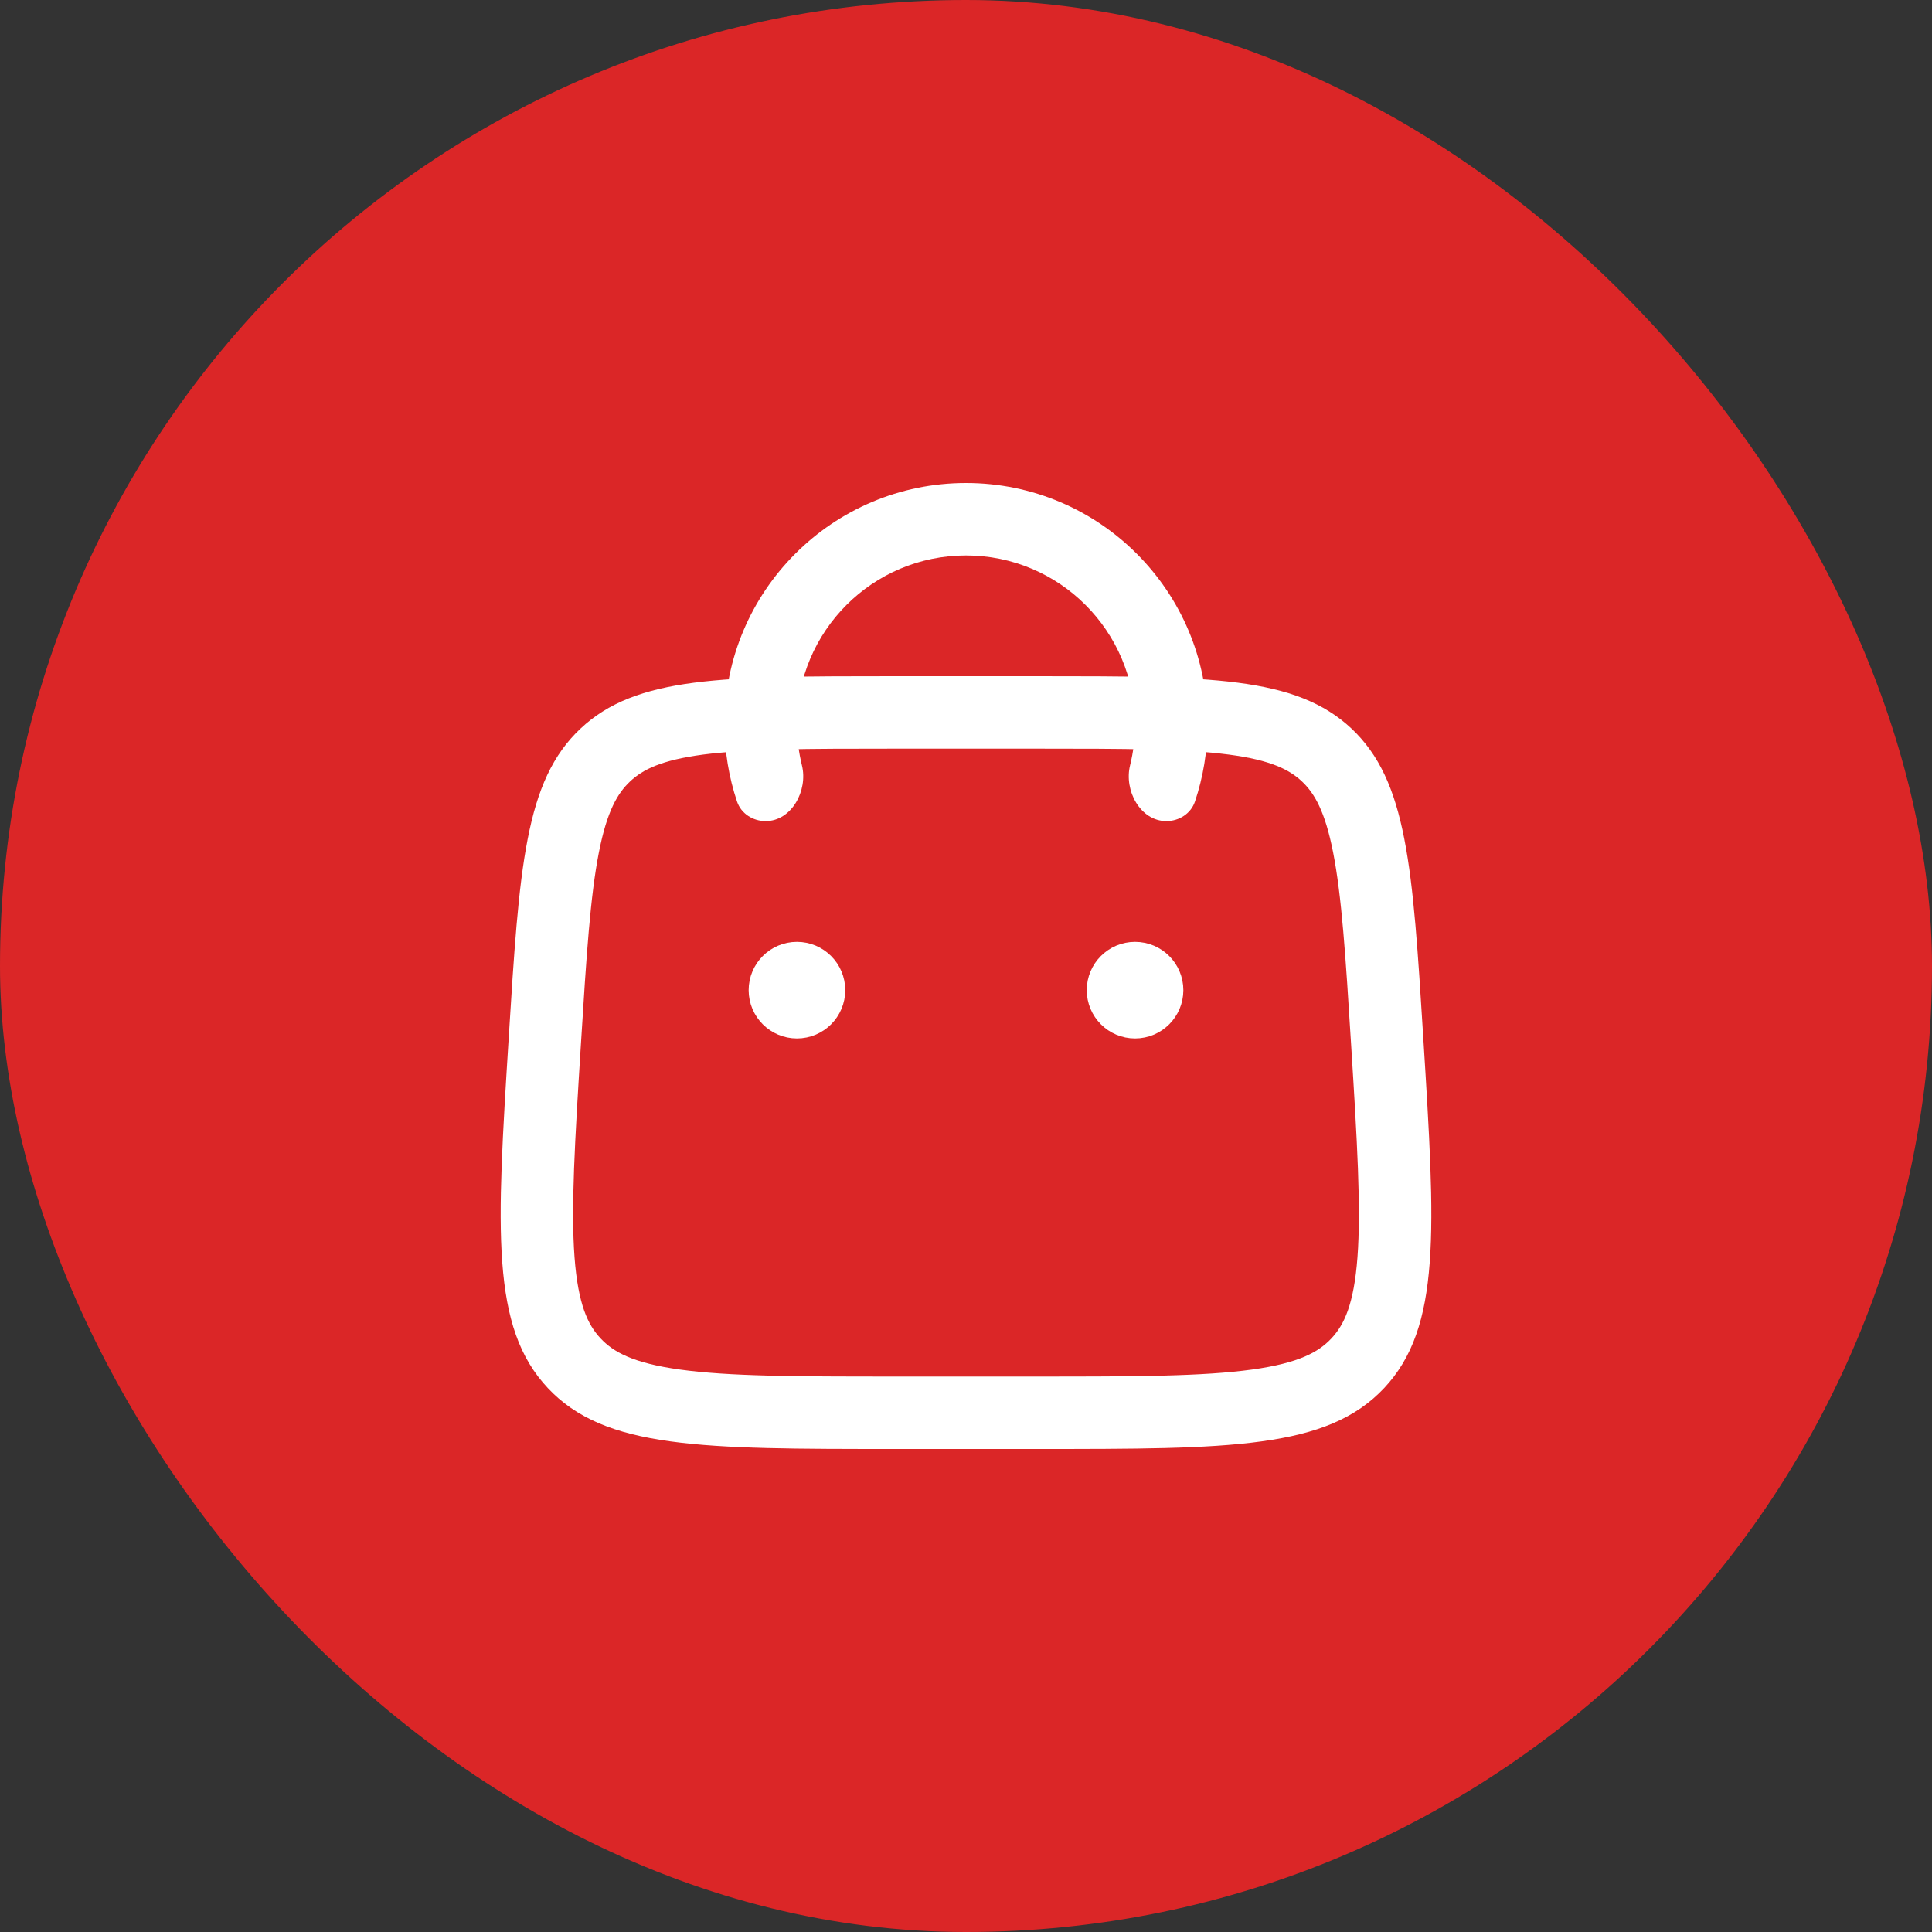
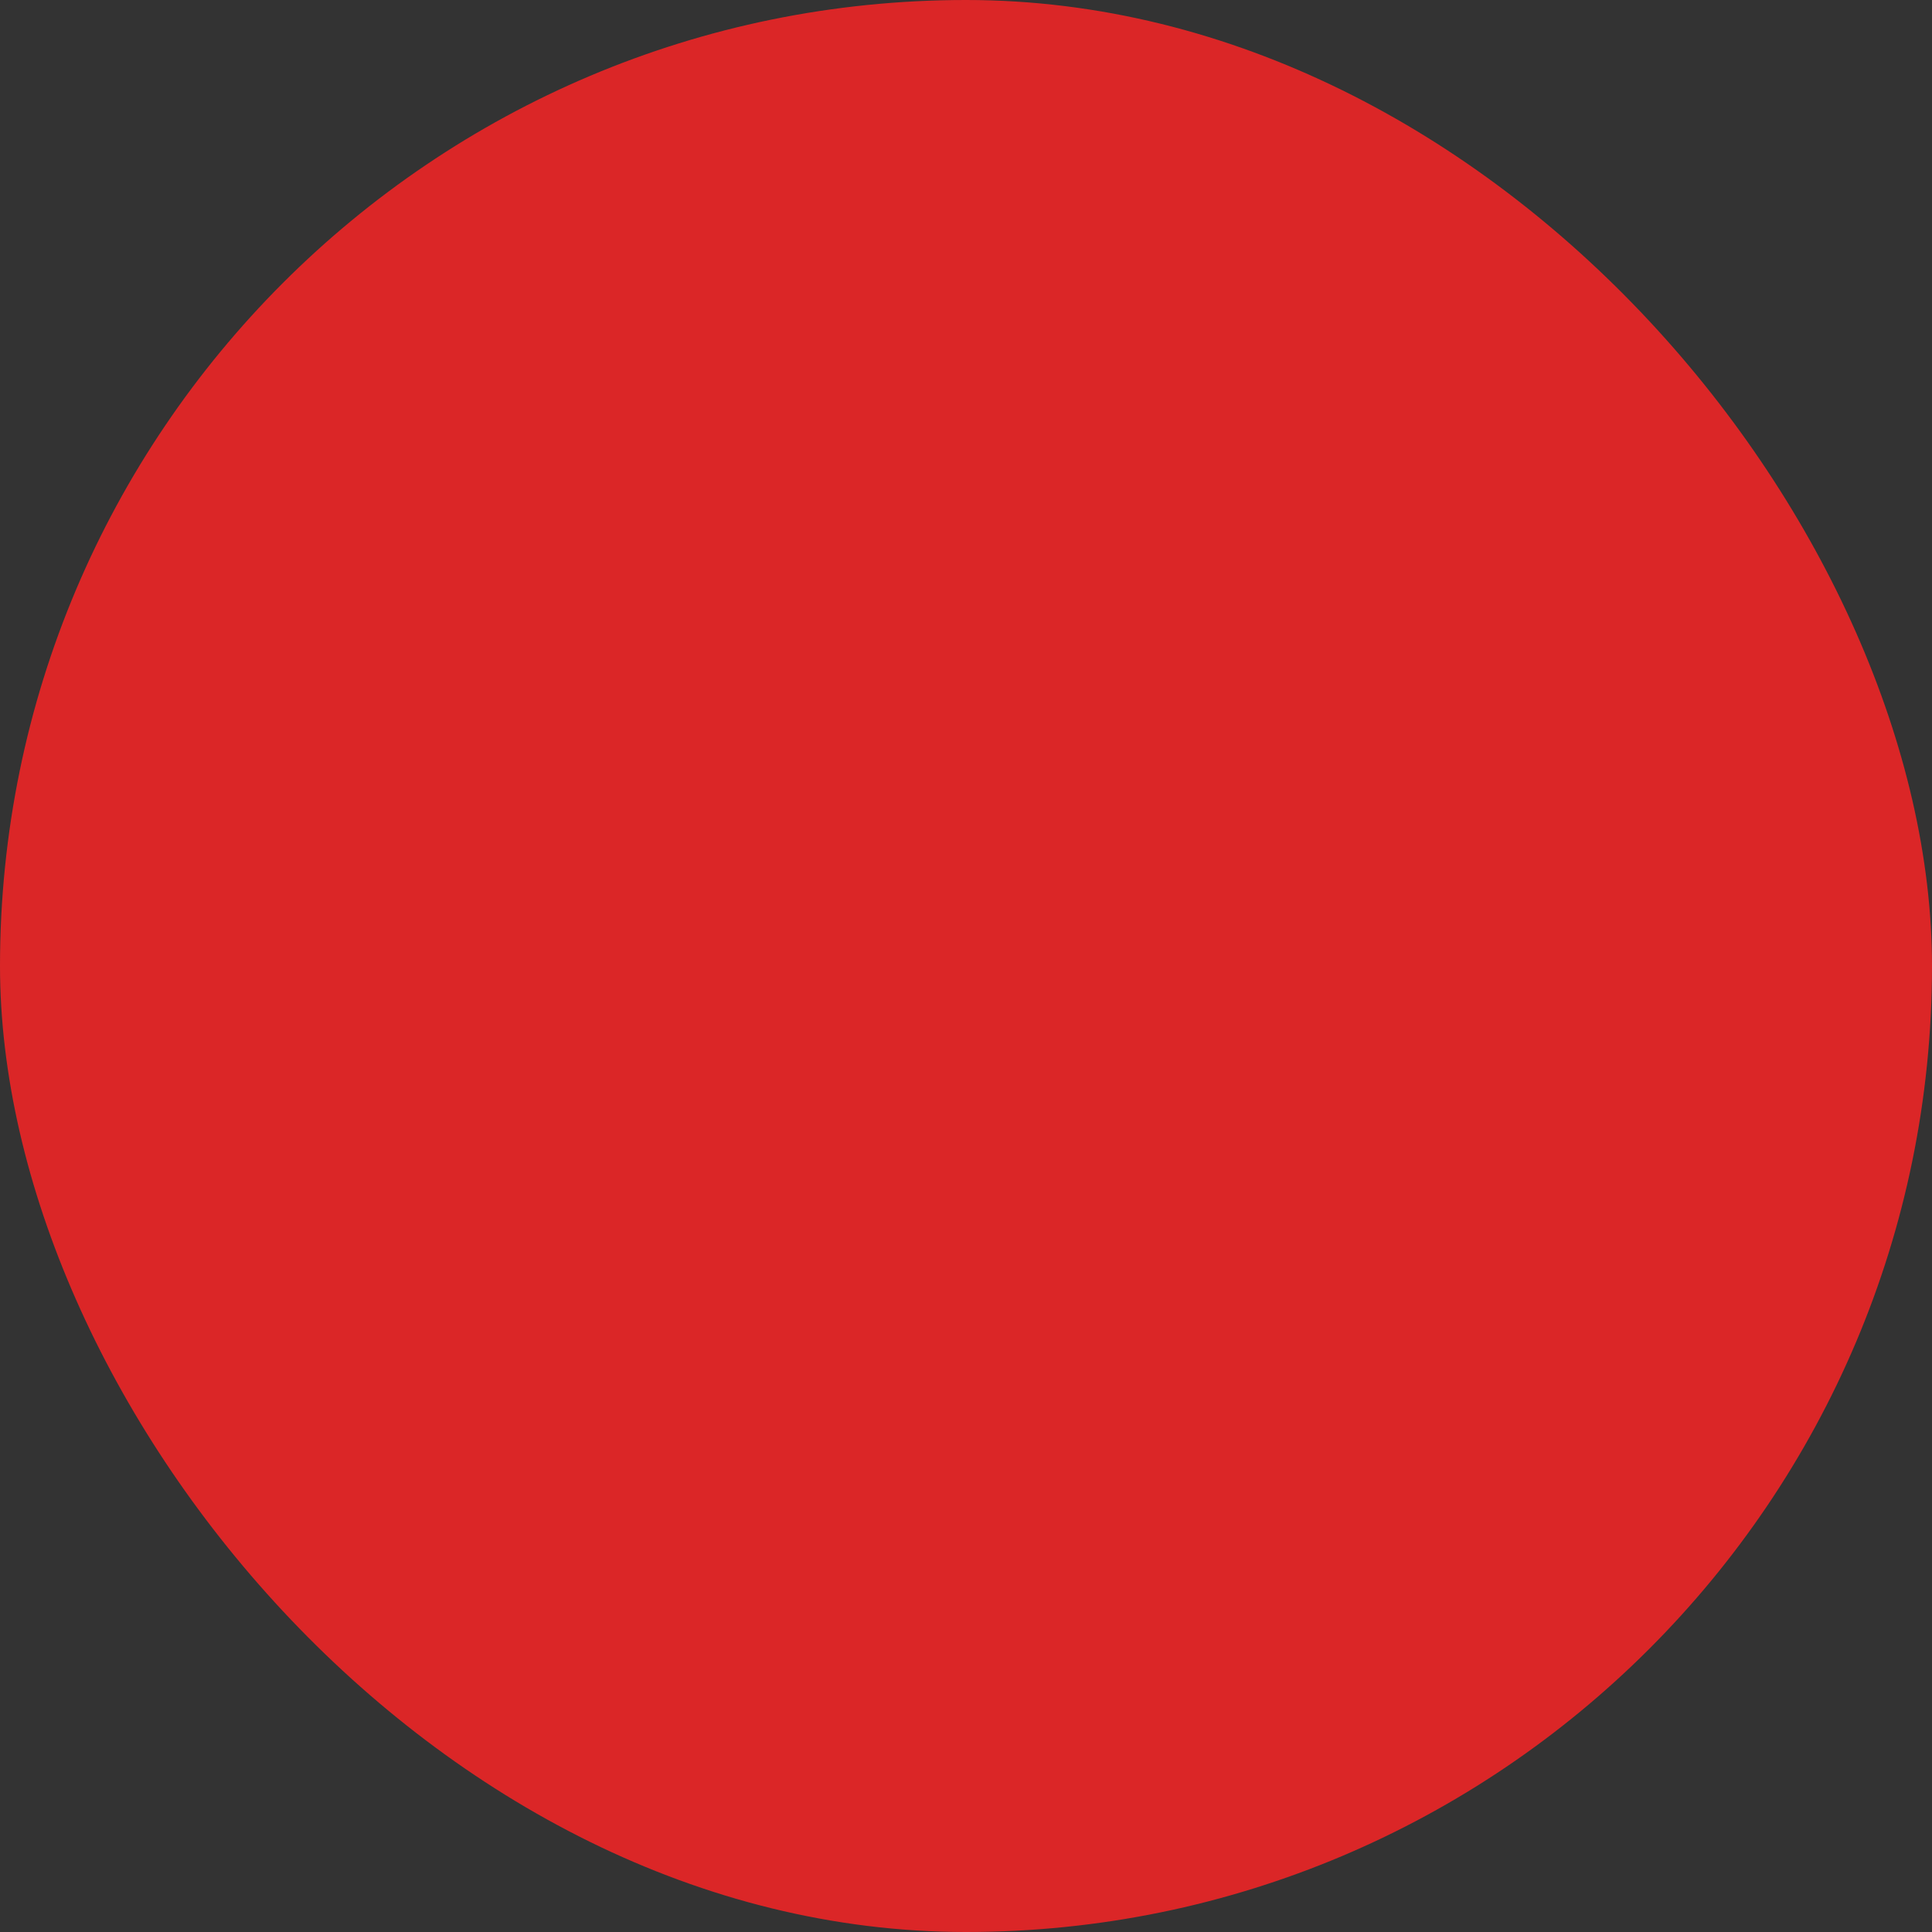
<svg xmlns="http://www.w3.org/2000/svg" width="40" height="40" viewBox="0 0 40 40" fill="none">
  <rect x="0" y="0" width="40" height="40" fill="#333333" stroke="none" />
  <rect width="40" height="40" rx="20" fill="#DB2627" />
-   <path d="M11.28 21.548C11.392 19.75 11.473 18.475 11.662 17.51C11.846 16.567 12.114 16.024 12.533 15.631C12.95 15.239 13.509 15.004 14.462 14.879C15.437 14.752 16.714 14.75 18.516 14.75H21.484C23.285 14.75 24.563 14.752 25.538 14.879C26.491 15.004 27.049 15.239 27.468 15.631C27.885 16.024 28.154 16.567 28.338 17.51C28.527 18.475 28.608 19.75 28.72 21.548C28.846 23.562 28.934 24.995 28.853 26.085C28.773 27.154 28.538 27.771 28.111 28.225C27.684 28.68 27.083 28.953 26.021 29.099C24.938 29.248 23.502 29.25 21.484 29.25H18.516C16.498 29.25 15.062 29.248 13.979 29.099C12.917 28.953 12.316 28.68 11.889 28.225C11.462 27.771 11.227 27.154 11.147 26.085C11.066 24.995 11.154 23.562 11.28 21.548Z" stroke="white" stroke-width="1.5" />
-   <path fill-rule="evenodd" clip-rule="evenodd" d="M15.852 17C16.39 17 16.732 16.367 16.603 15.845C16.536 15.574 16.5 15.291 16.5 15C16.5 13.067 18.067 11.5 20 11.5C21.933 11.5 23.5 13.067 23.5 15C23.5 15.291 23.464 15.574 23.397 15.845C23.268 16.367 23.61 17 24.148 17C24.413 17 24.656 16.845 24.741 16.594C24.909 16.093 25 15.557 25 15C25 12.239 22.761 10 20 10C17.239 10 15 12.239 15 15C15 15.557 15.091 16.093 15.259 16.594C15.344 16.845 15.587 17 15.852 17Z" fill="white" />
-   <path d="M16.5 21C16.776 21 17 20.776 17 20.5C17 20.224 16.776 20 16.5 20C16.224 20 16 20.224 16 20.5C16 20.776 16.224 21 16.5 21Z" stroke="white" />
-   <path d="M23.5 21C23.776 21 24 20.776 24 20.5C24 20.224 23.776 20 23.5 20C23.224 20 23 20.224 23 20.5C23 20.776 23.224 21 23.5 21Z" stroke="white" />
</svg>